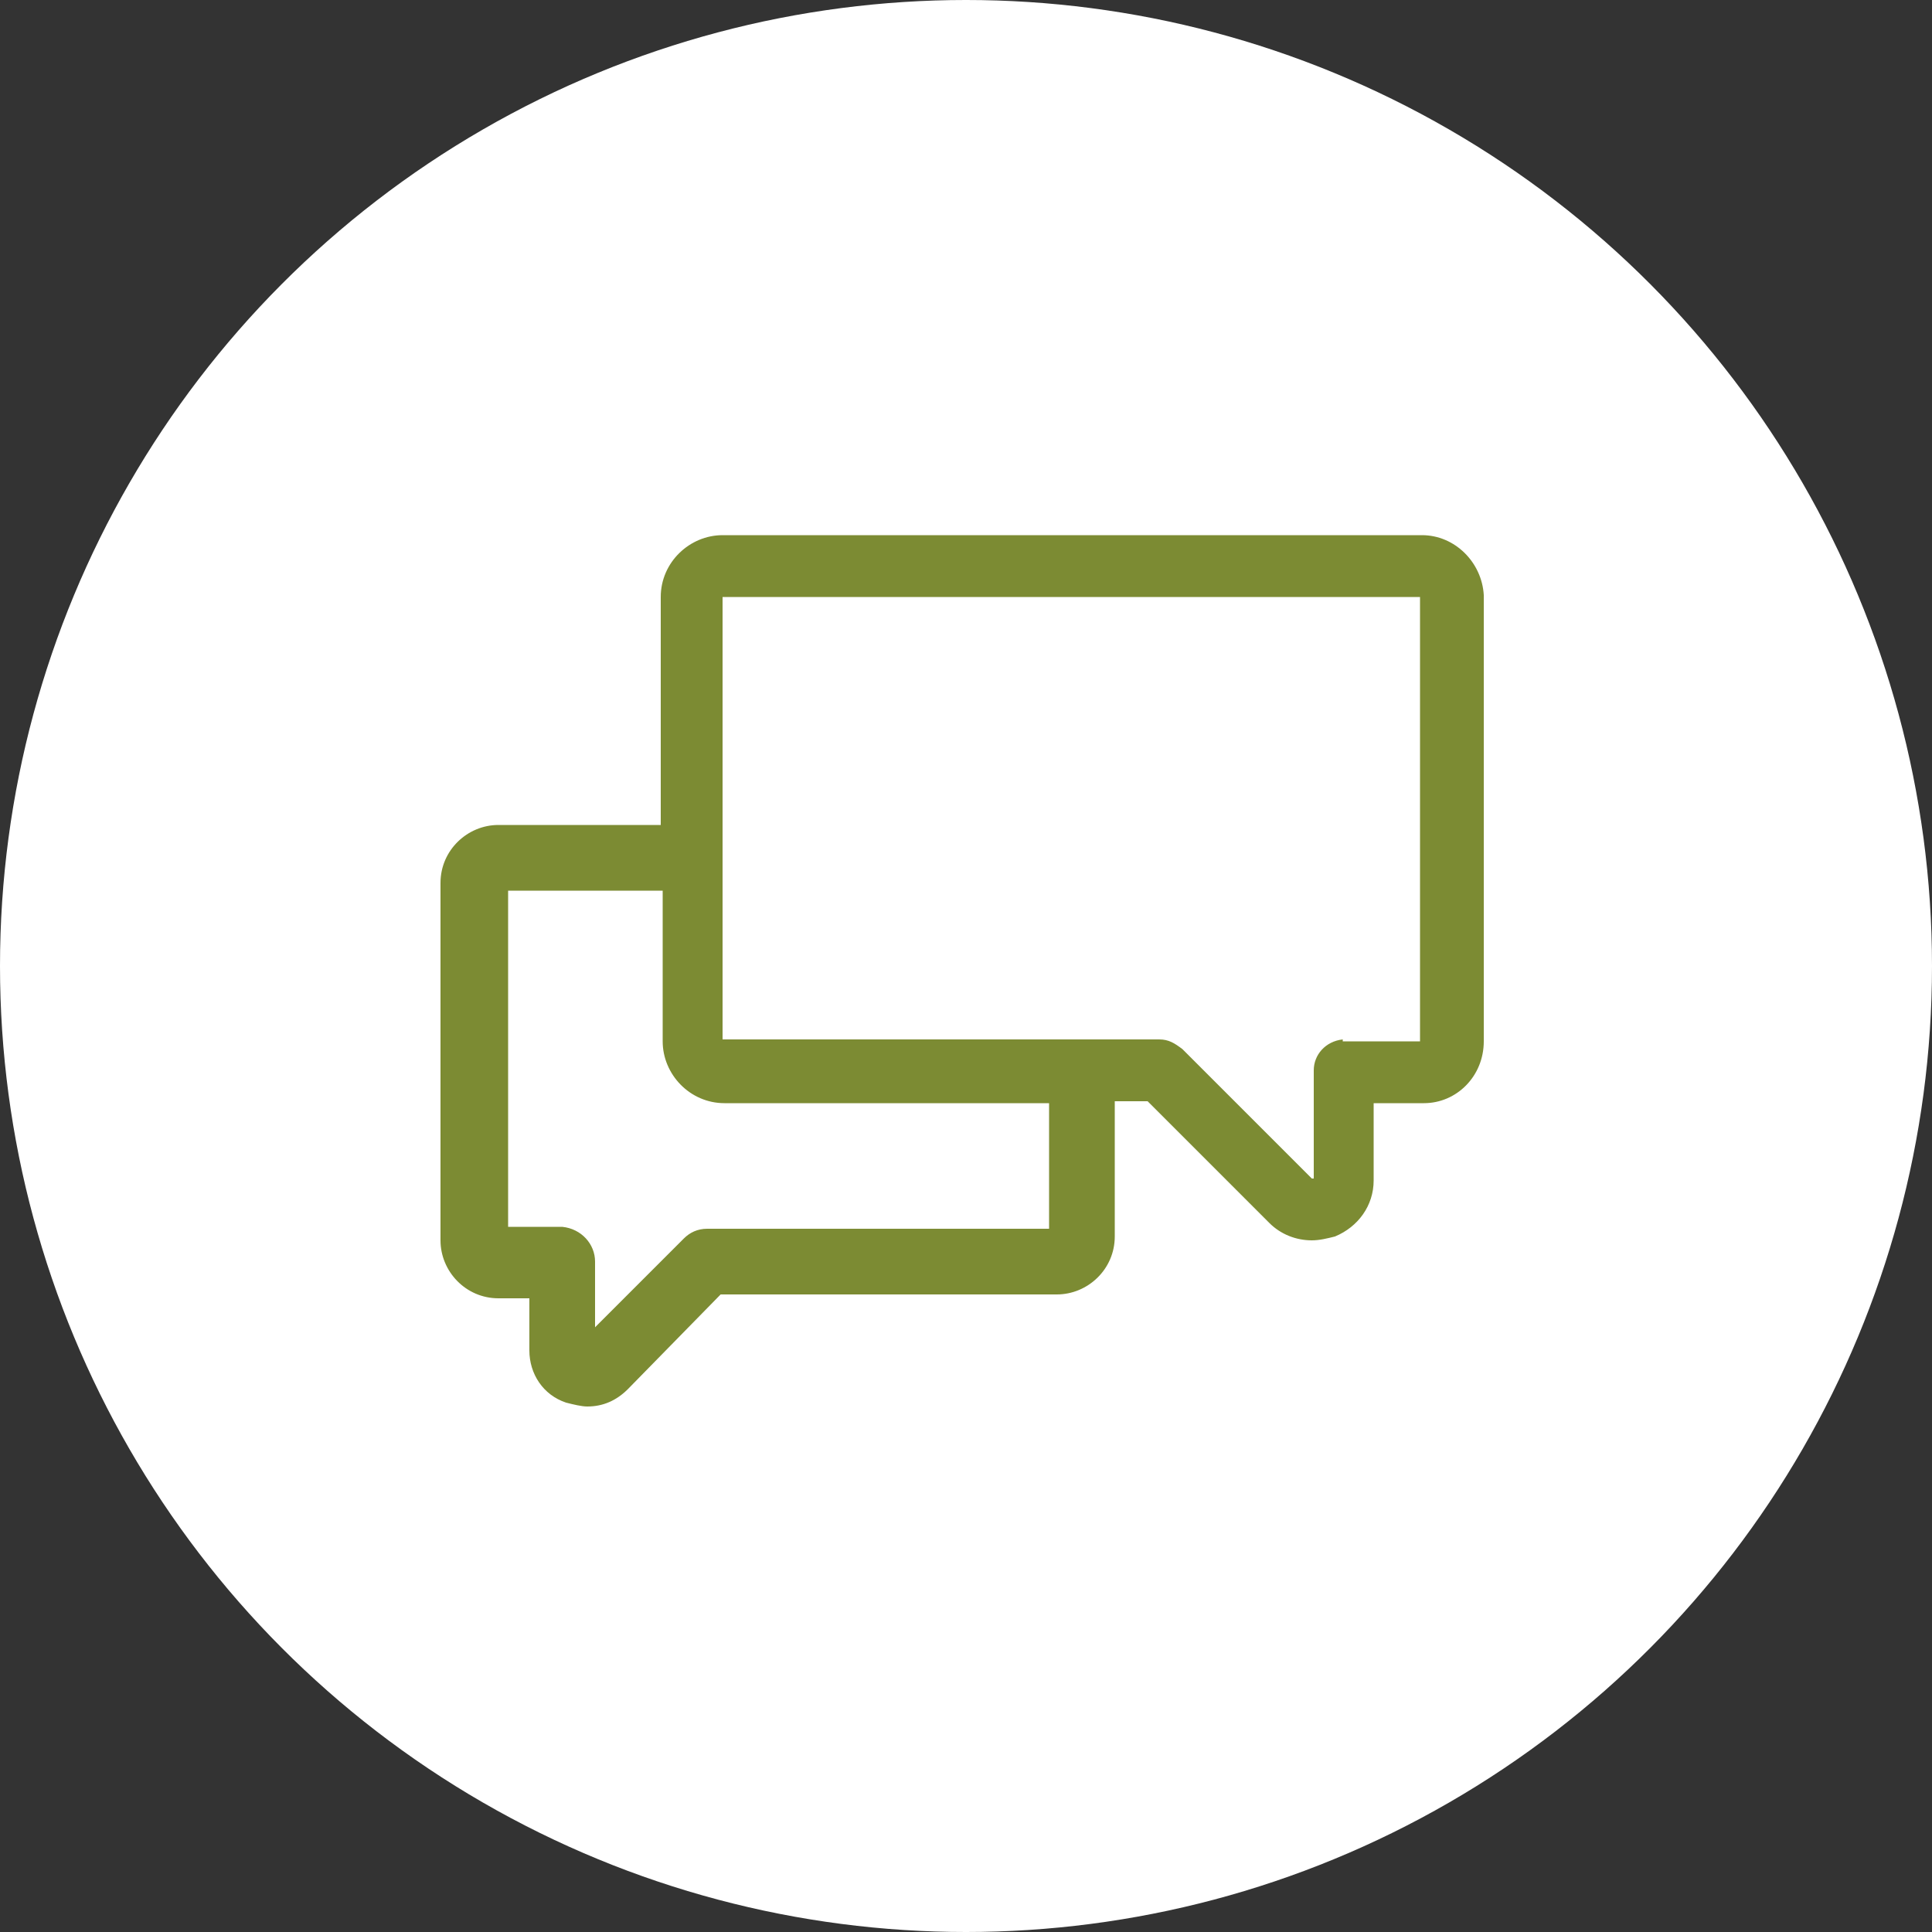
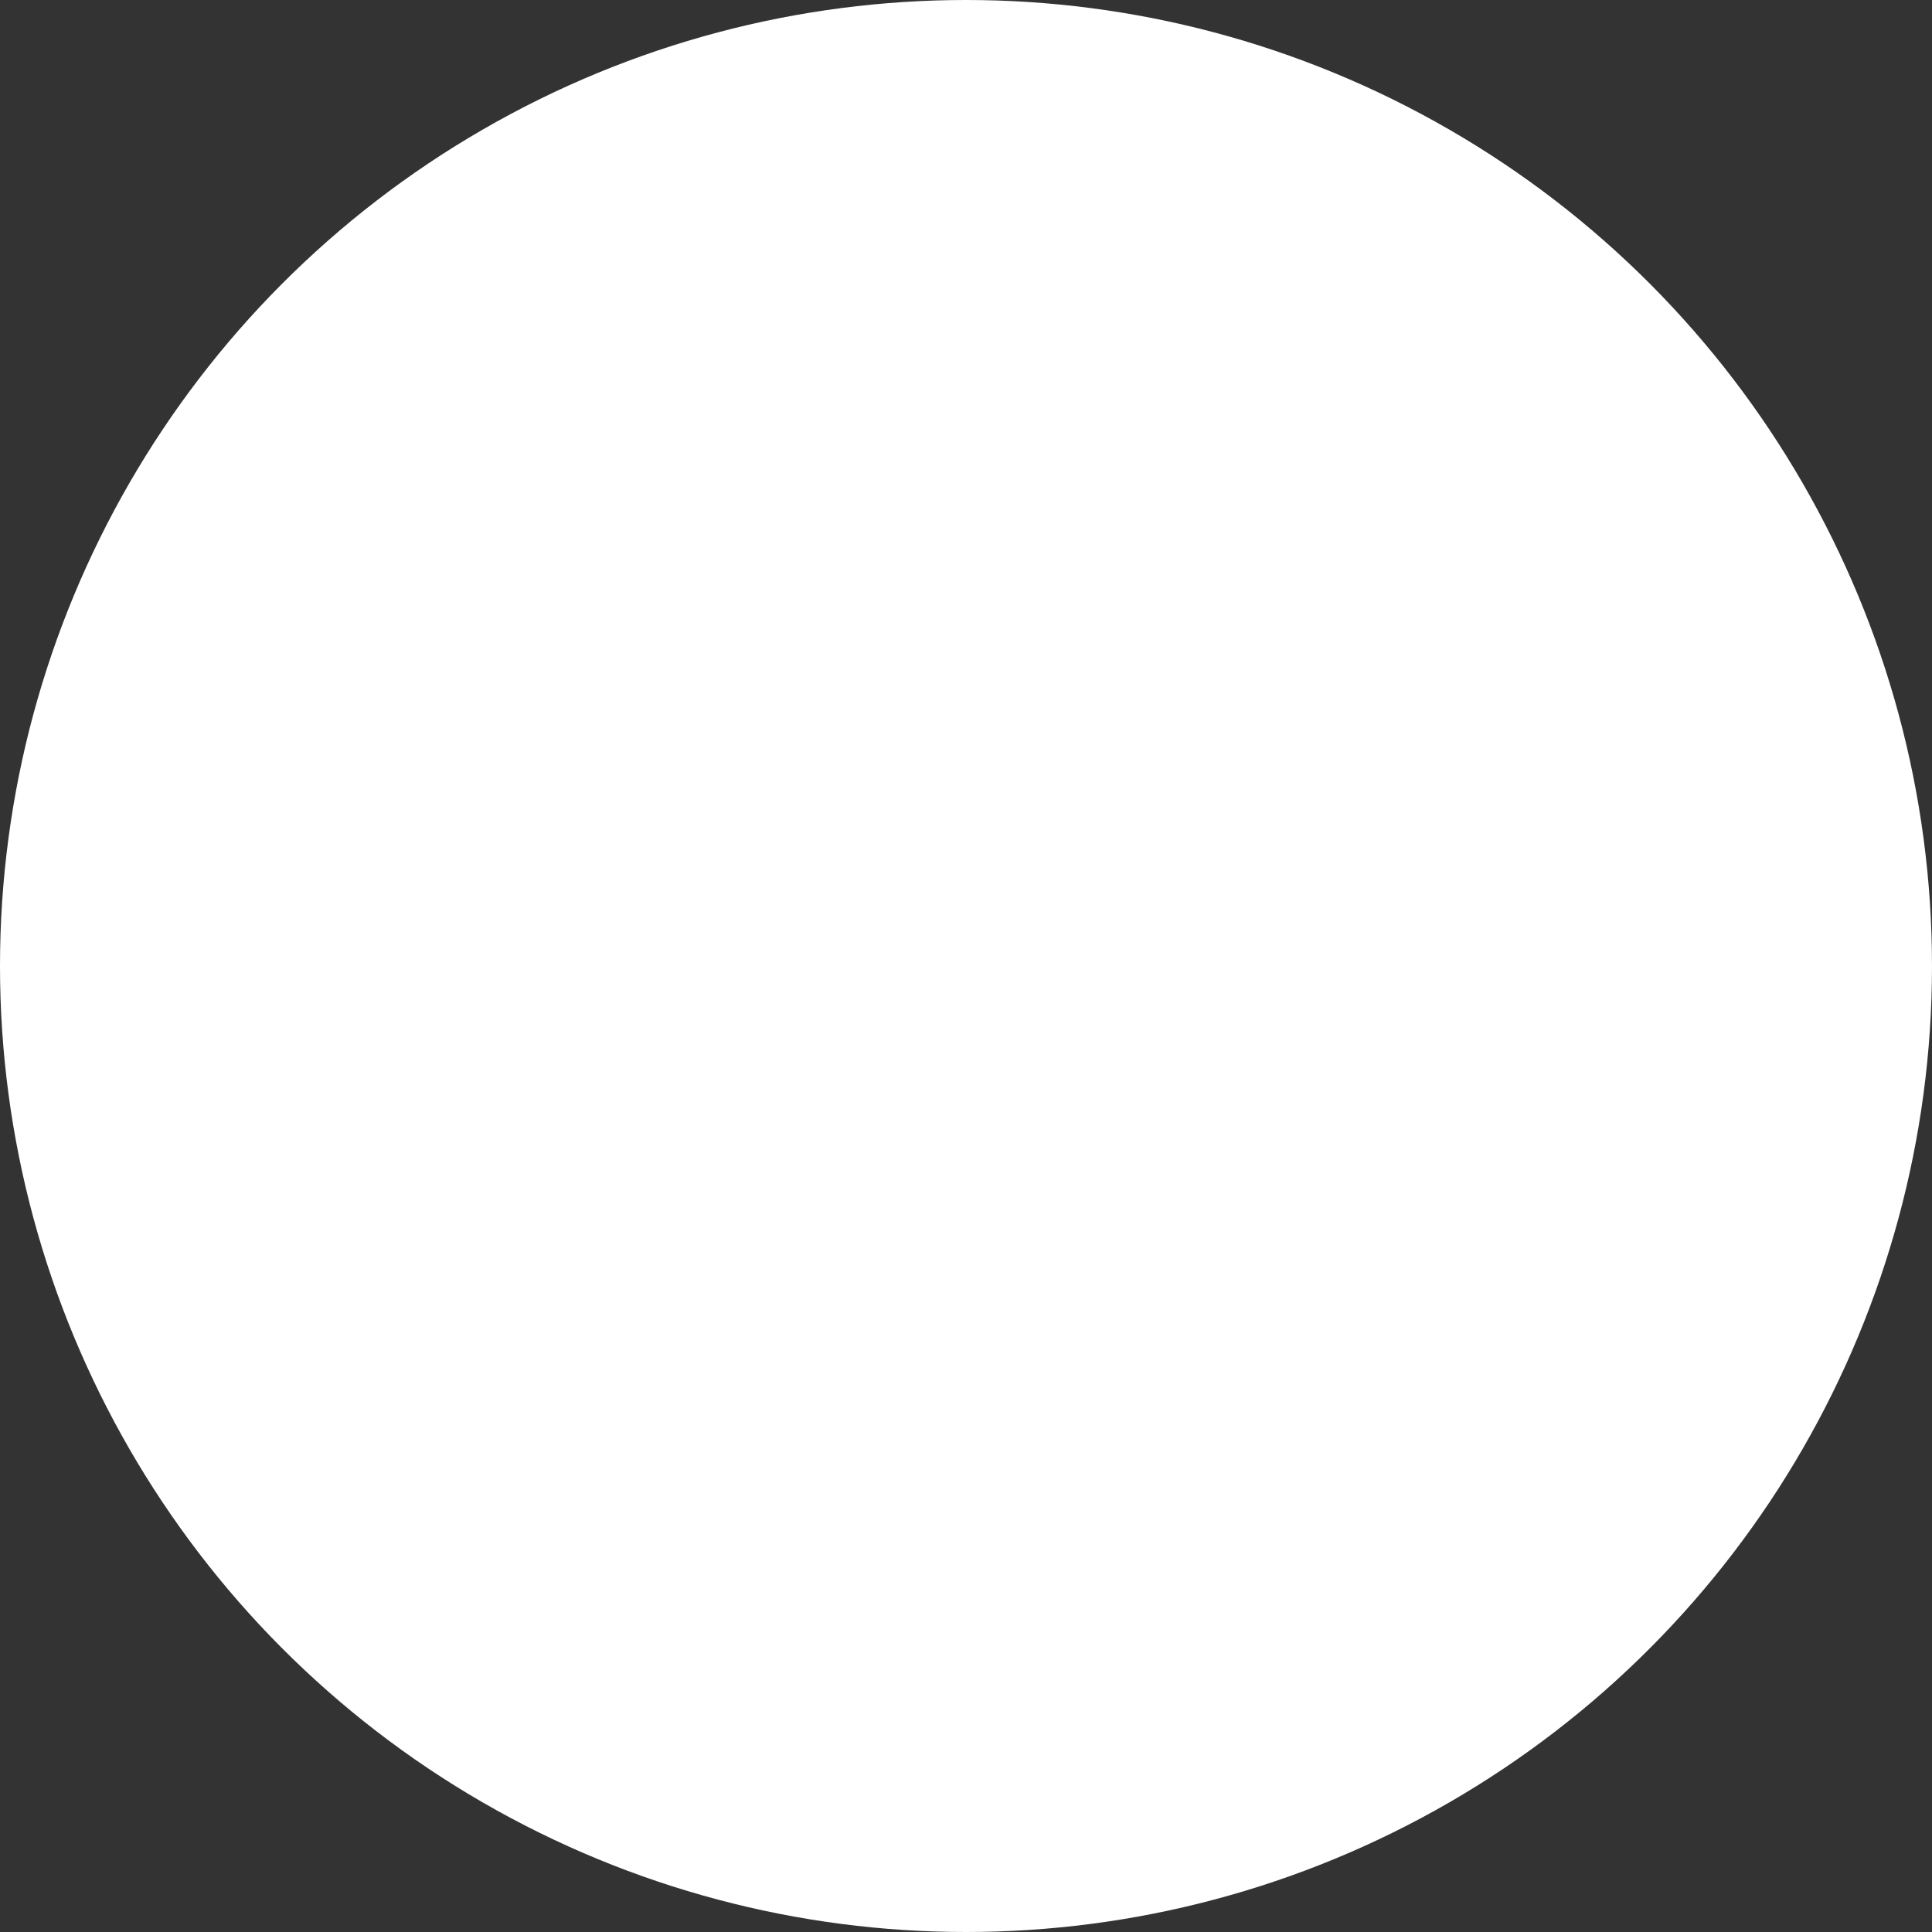
<svg xmlns="http://www.w3.org/2000/svg" viewBox="0 0 100 100">
  <rect x="0" y="0" width="100" height="100" fill="#333333" stroke="none" />
-   <path fill="transparent" d="M88.7,100H11.3C5,100,0,95,0,88.7V11.3C0,5,5,0,11.3,0h77.5C95,0,100,5,100,11.3v77.5C100,95,95,100,88.7,100z" />
  <circle fill="#ffffff" cx="50" cy="50" r="50" />
-   <path fill="#7c8b33" d="M73.6,27.7H37.4c-1.7,0-3.2,1.4-3.2,3.2v11.8h-8.4c-1.6,0-3,1.3-3,3v18.5c0,1.6,1.3,3,3,3h1.6v2.7c0,1.2,0.7,2.3,1.9,2.7c0.4,0.1,0.8,0.2,1.1,0.2c0.8,0,1.5-0.3,2.1-0.9l4.8-4.9h17.4c1.6,0,3-1.3,3-3v-7l1.7,0l6.3,6.3c0.6,0.6,1.4,0.9,2.2,0.9c0.4,0,0.8-0.1,1.2-0.2c1.2-0.5,2-1.6,2-2.9v-4h2.6c1.7,0,3.1-1.4,3.1-3.2V30.8C76.7,29.1,75.3,27.7,73.6,27.7z M54.2,63.6H36.6c-0.5,0-0.9,0.2-1.2,0.5l-4.6,4.6v-3.4c0-0.9-0.7-1.7-1.7-1.8h-2.8V46.1h8v7.8c0,1.7,1.4,3.2,3.2,3.2h16.8V63.6z M69.5,53.8c-0.9,0.1-1.5,0.8-1.5,1.6l0,5.6l-0.1,0l-6.7-6.7c-0.4-0.3-0.7-0.5-1.2-0.5l-22.6,0V30.9l36.1,0l0,23H69.5z" />
</svg>